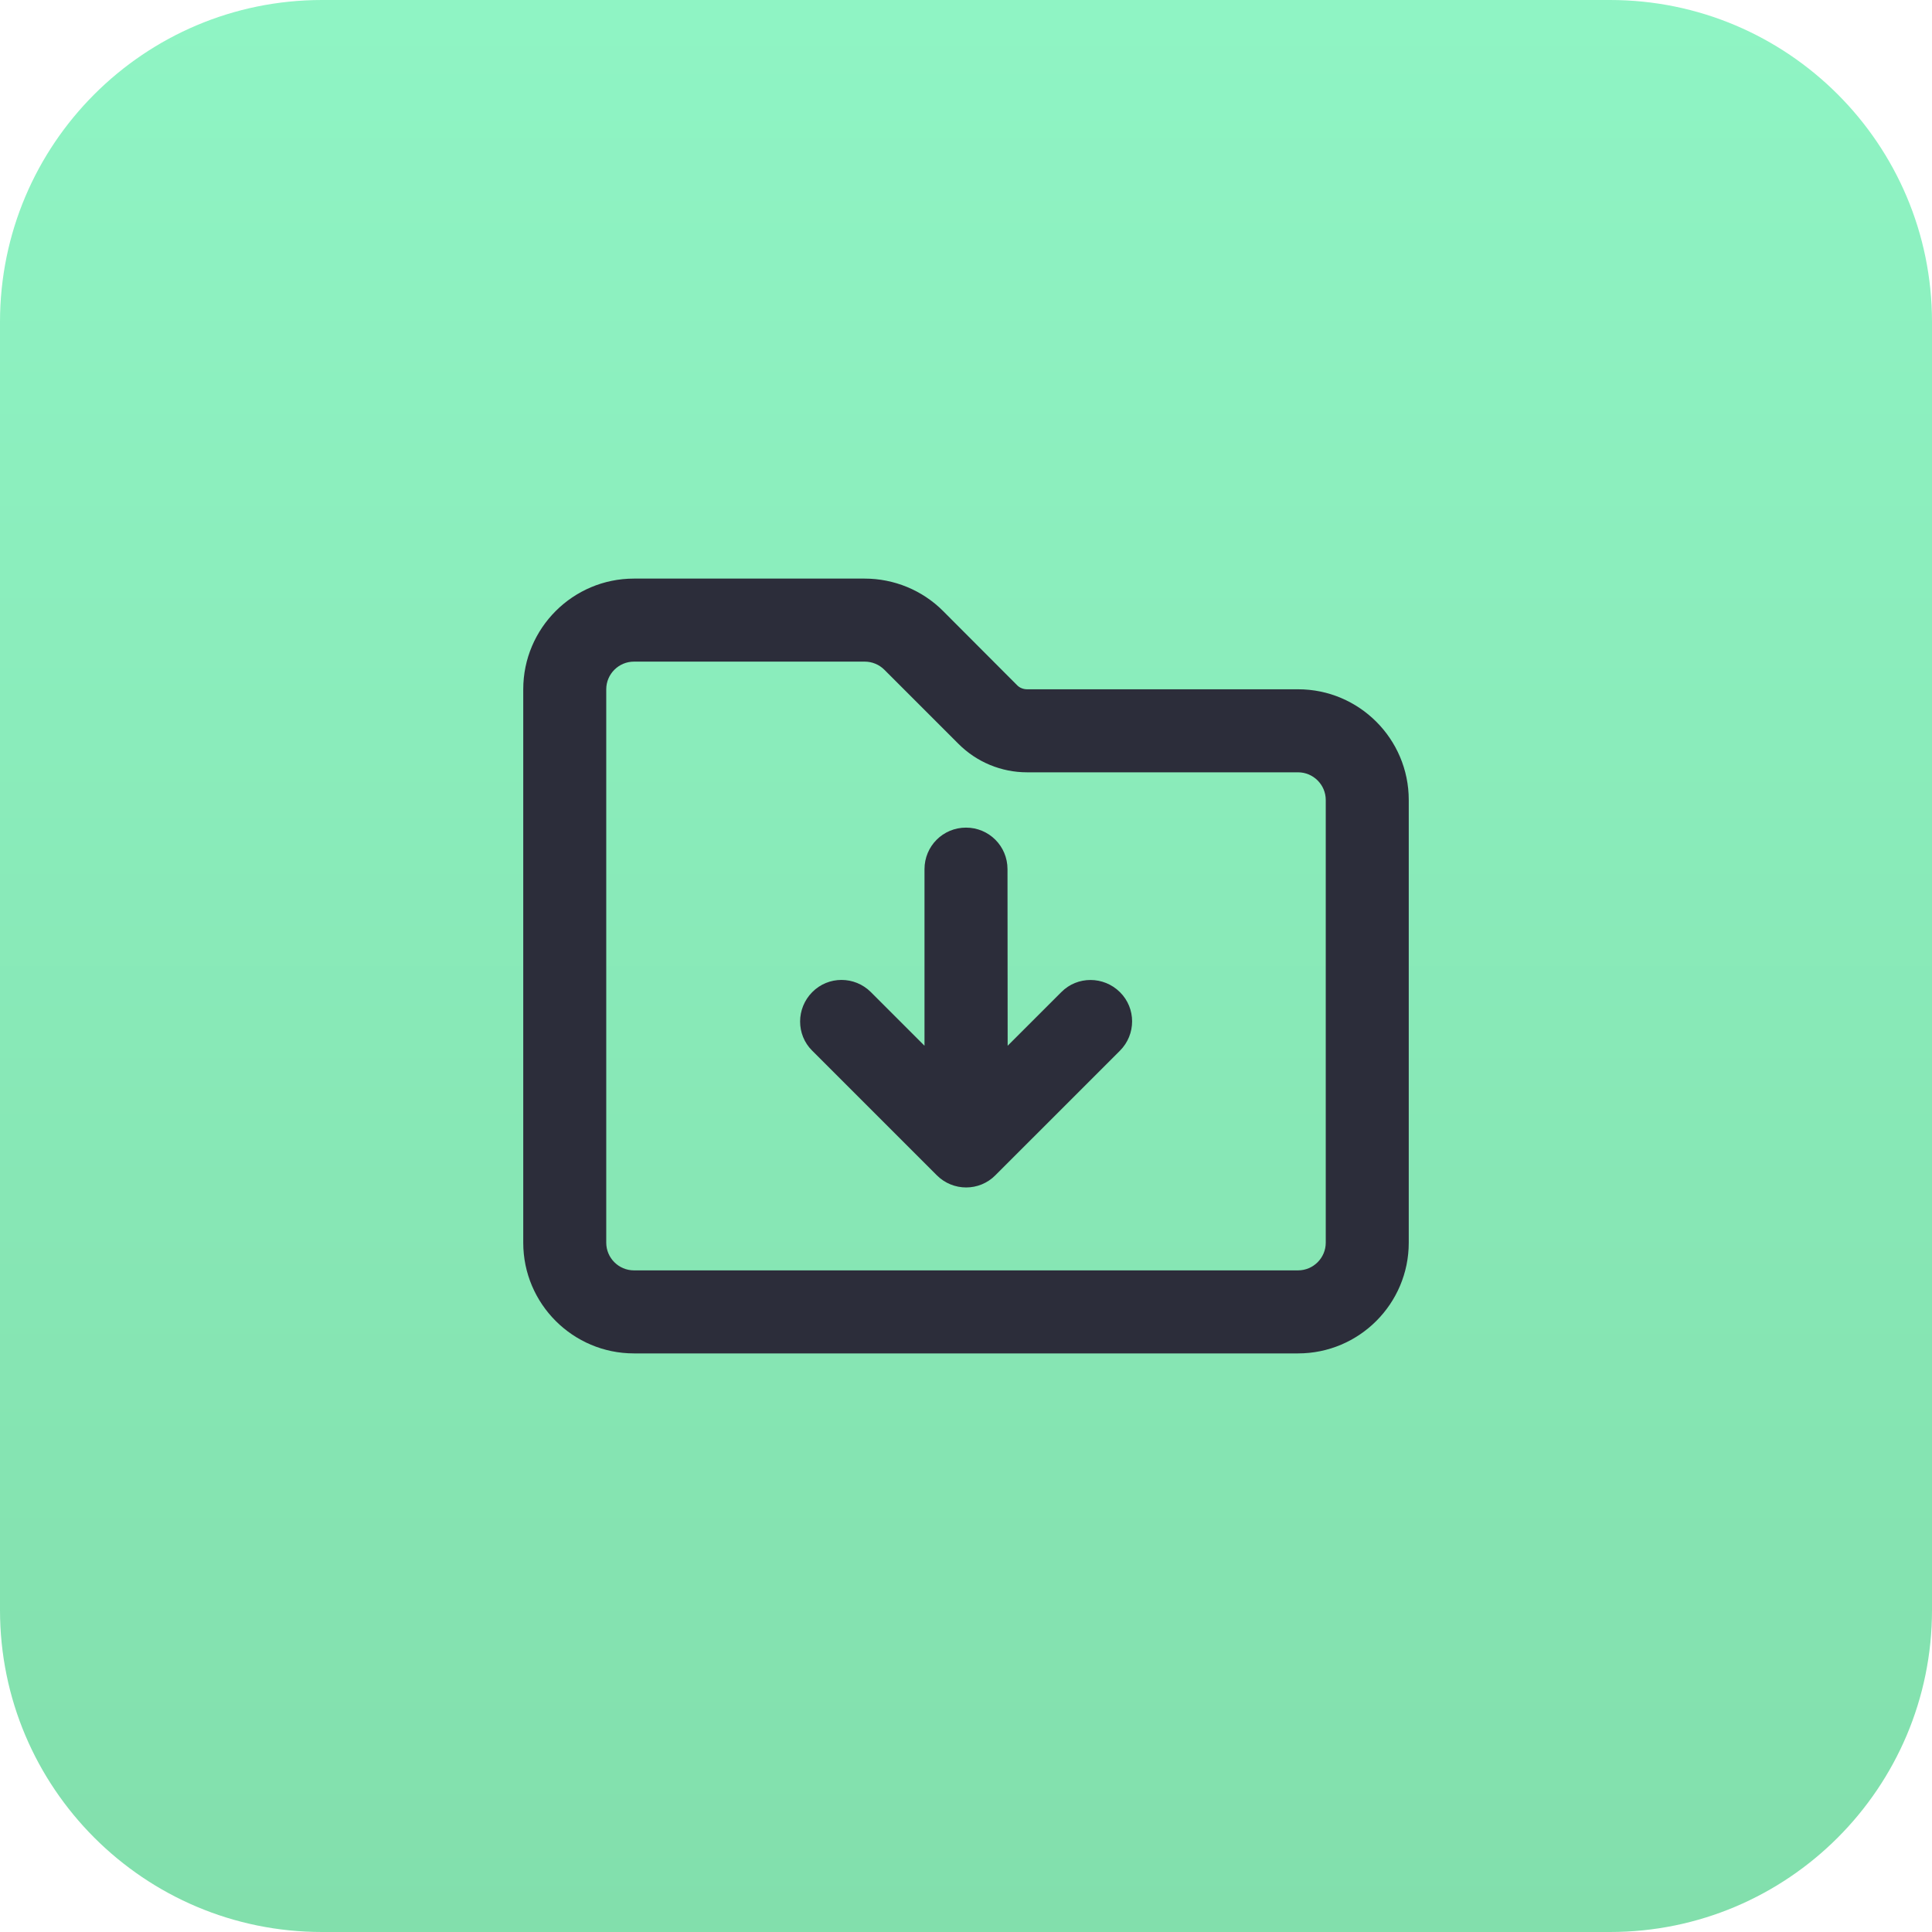
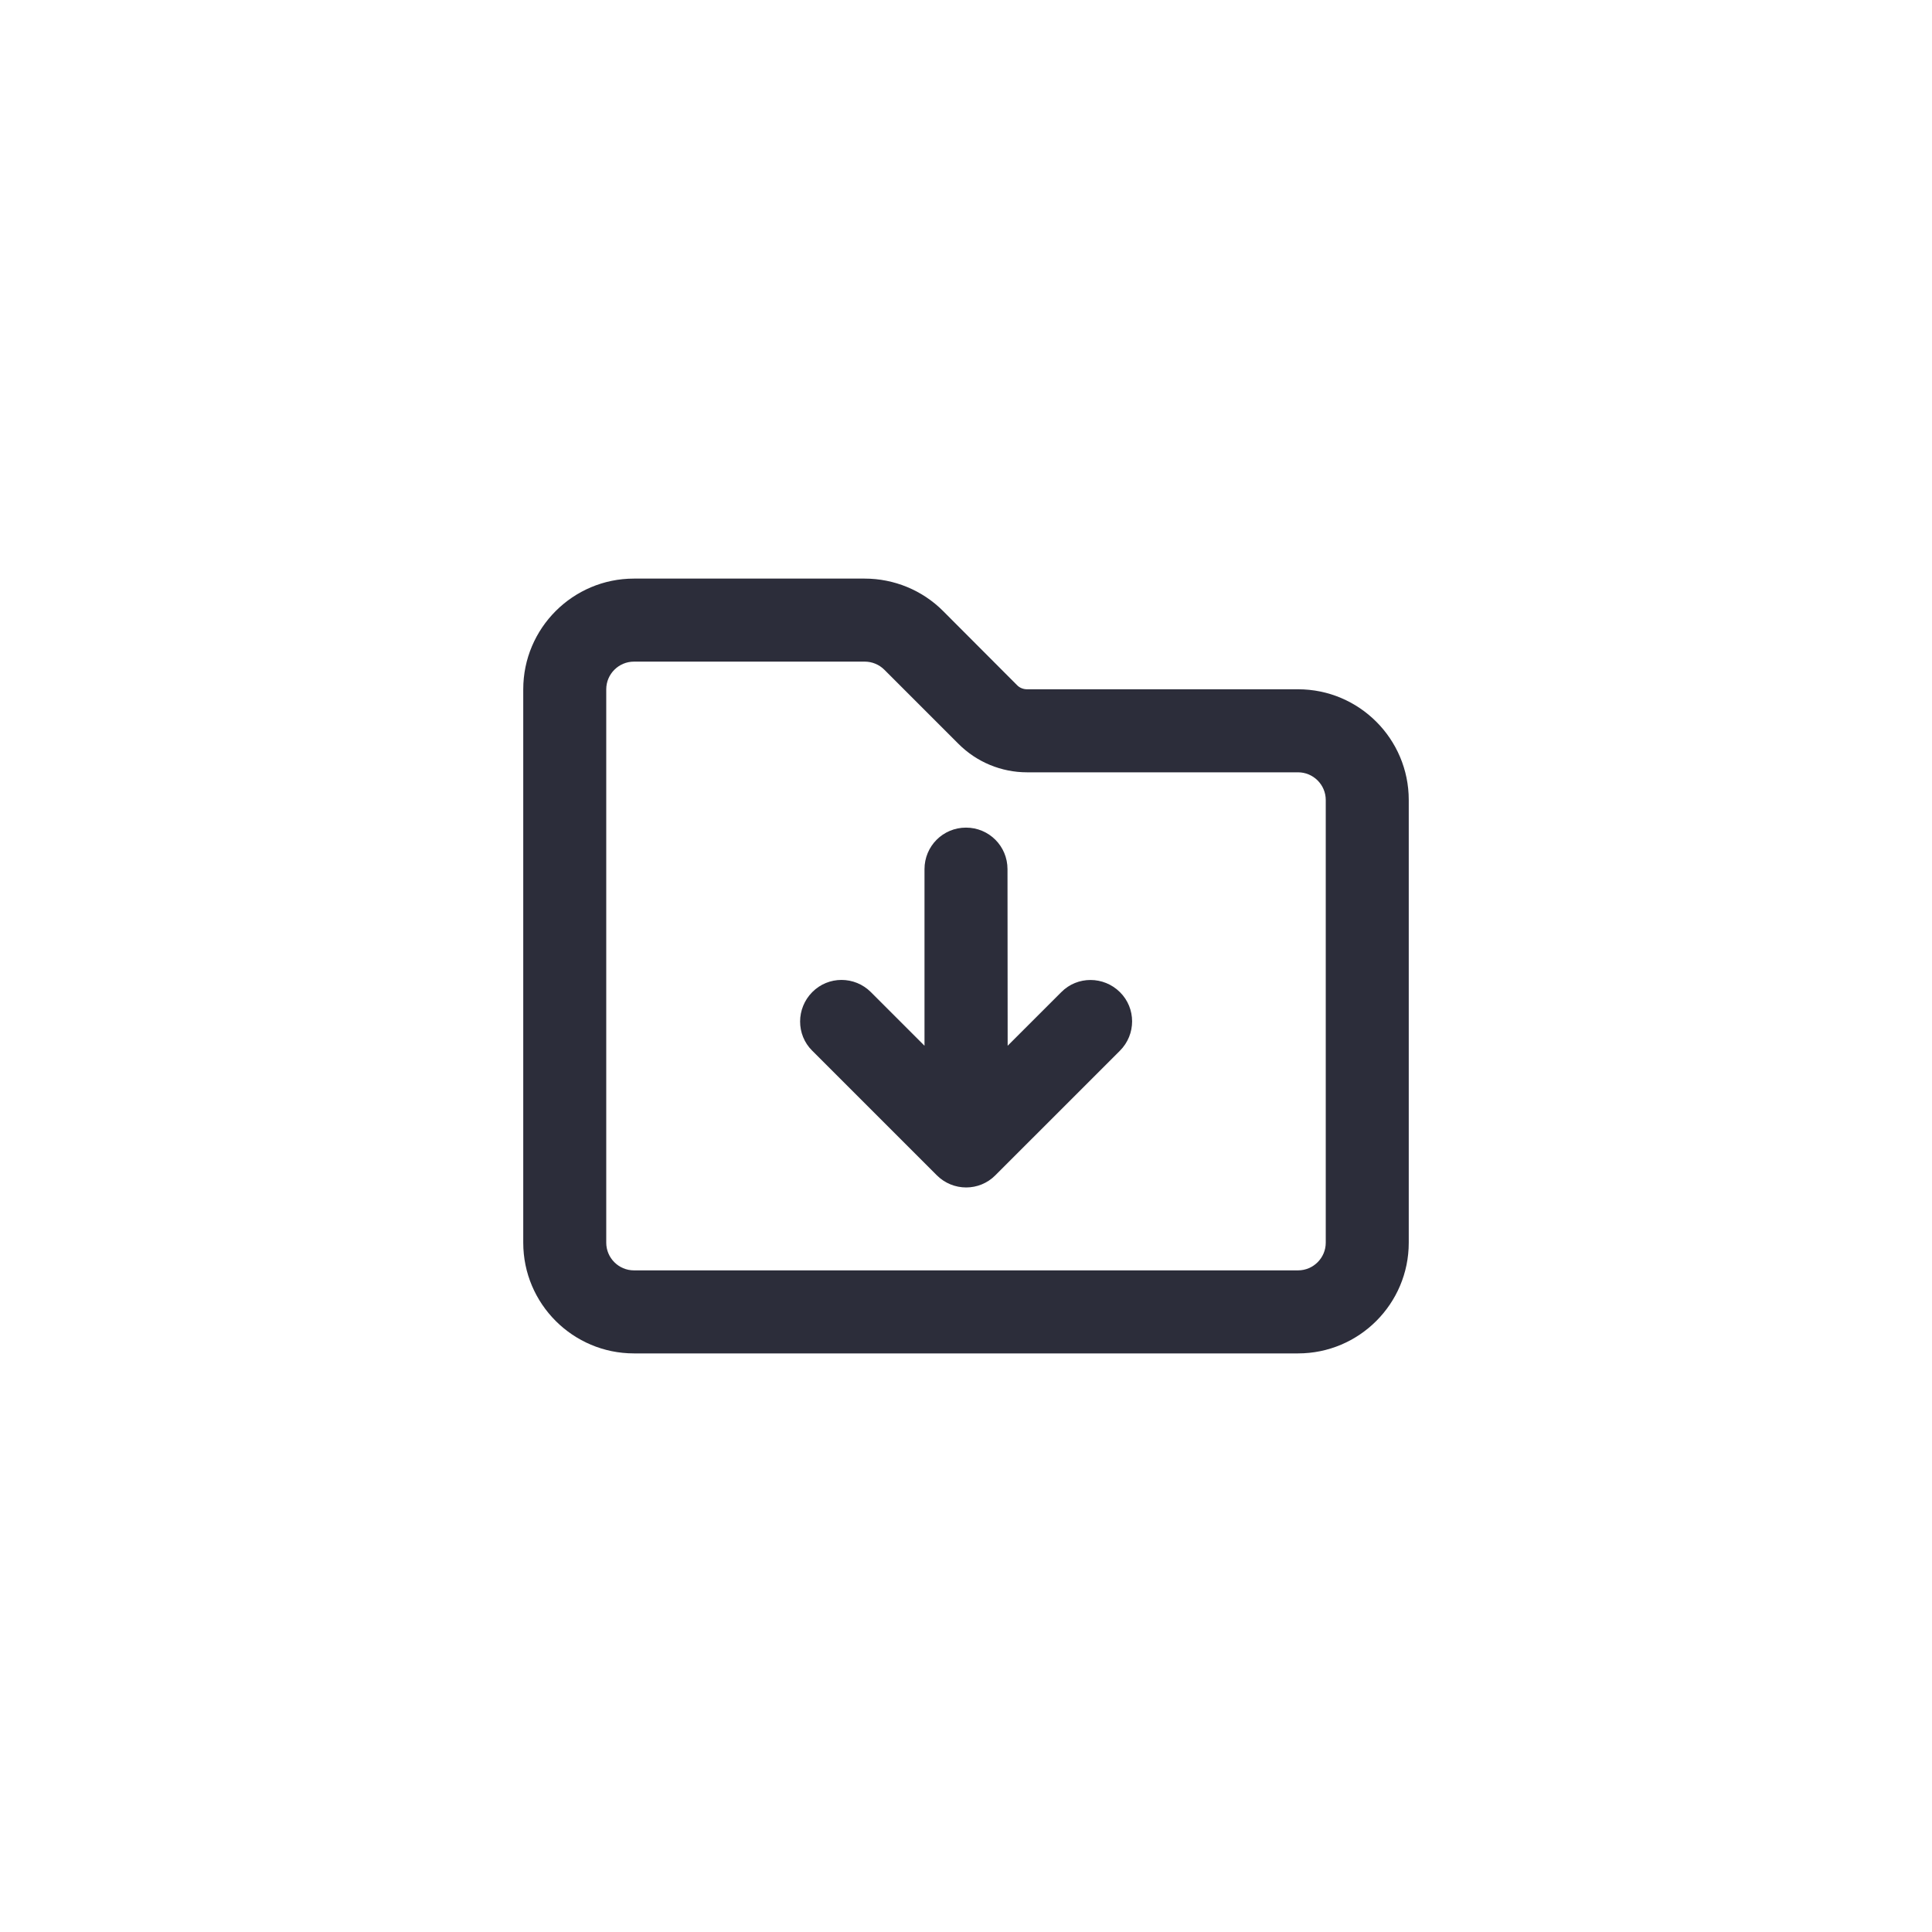
<svg xmlns="http://www.w3.org/2000/svg" width="48" height="48" viewBox="0 0 48 48" fill="none">
  <g clip-path="url(#clip0_806_94838)">
-     <path d="M40 0H8C3.582 0 0 3.582 0 8V40C0 44.418 3.582 48 8 48H40C44.418 48 48 44.418 48 40V8C48 3.582 44.418 0 40 0Z" fill="url(#paint0_linear_806_94838)" />
    <path d="M23.815 18.483C24.266 18.934 24.877 19.188 25.517 19.188H32.25C32.628 19.188 32.938 19.497 32.938 19.875V30.875C32.938 31.253 32.628 31.562 32.25 31.562H15.75C15.372 31.562 15.062 31.253 15.062 30.875V17.125C15.062 16.747 15.372 16.438 15.75 16.438H21.486C21.667 16.438 21.843 16.511 21.972 16.64L23.815 18.483ZM25.272 17.026L23.428 15.178C22.913 14.663 22.212 14.375 21.482 14.375H15.75C14.233 14.375 13 15.608 13 17.125V30.875C13 32.392 14.233 33.625 15.75 33.625H32.25C33.767 33.625 35 32.392 35 30.875V19.875C35 18.358 33.767 17.125 32.25 17.125H25.517C25.427 17.125 25.336 17.091 25.272 17.026ZM25.031 21.594C25.031 21.022 24.572 20.562 24 20.562C23.428 20.562 22.969 21.022 22.969 21.594V25.981L21.637 24.649C21.233 24.245 20.58 24.245 20.18 24.649C19.78 25.053 19.776 25.706 20.18 26.105L23.274 29.199C23.678 29.603 24.331 29.603 24.73 29.199L27.824 26.105C28.228 25.702 28.228 25.048 27.824 24.649C27.42 24.249 26.767 24.245 26.368 24.649L25.035 25.981L25.031 21.594Z" fill="#2C2D3A" />
  </g>
  <defs>
    <linearGradient id="paint0_linear_806_94838" x1="24" y1="7.15256e-07" x2="24" y2="48" gradientUnits="userSpaceOnUse">
      <stop stop-color="#8FF4C4" />
      <stop offset="1" stop-color="#82DFAC" />
    </linearGradient>
    <clipPath id="clip0_806_94838">
      <rect width="48" height="48" fill="white" />
    </clipPath>
  </defs>
</svg>